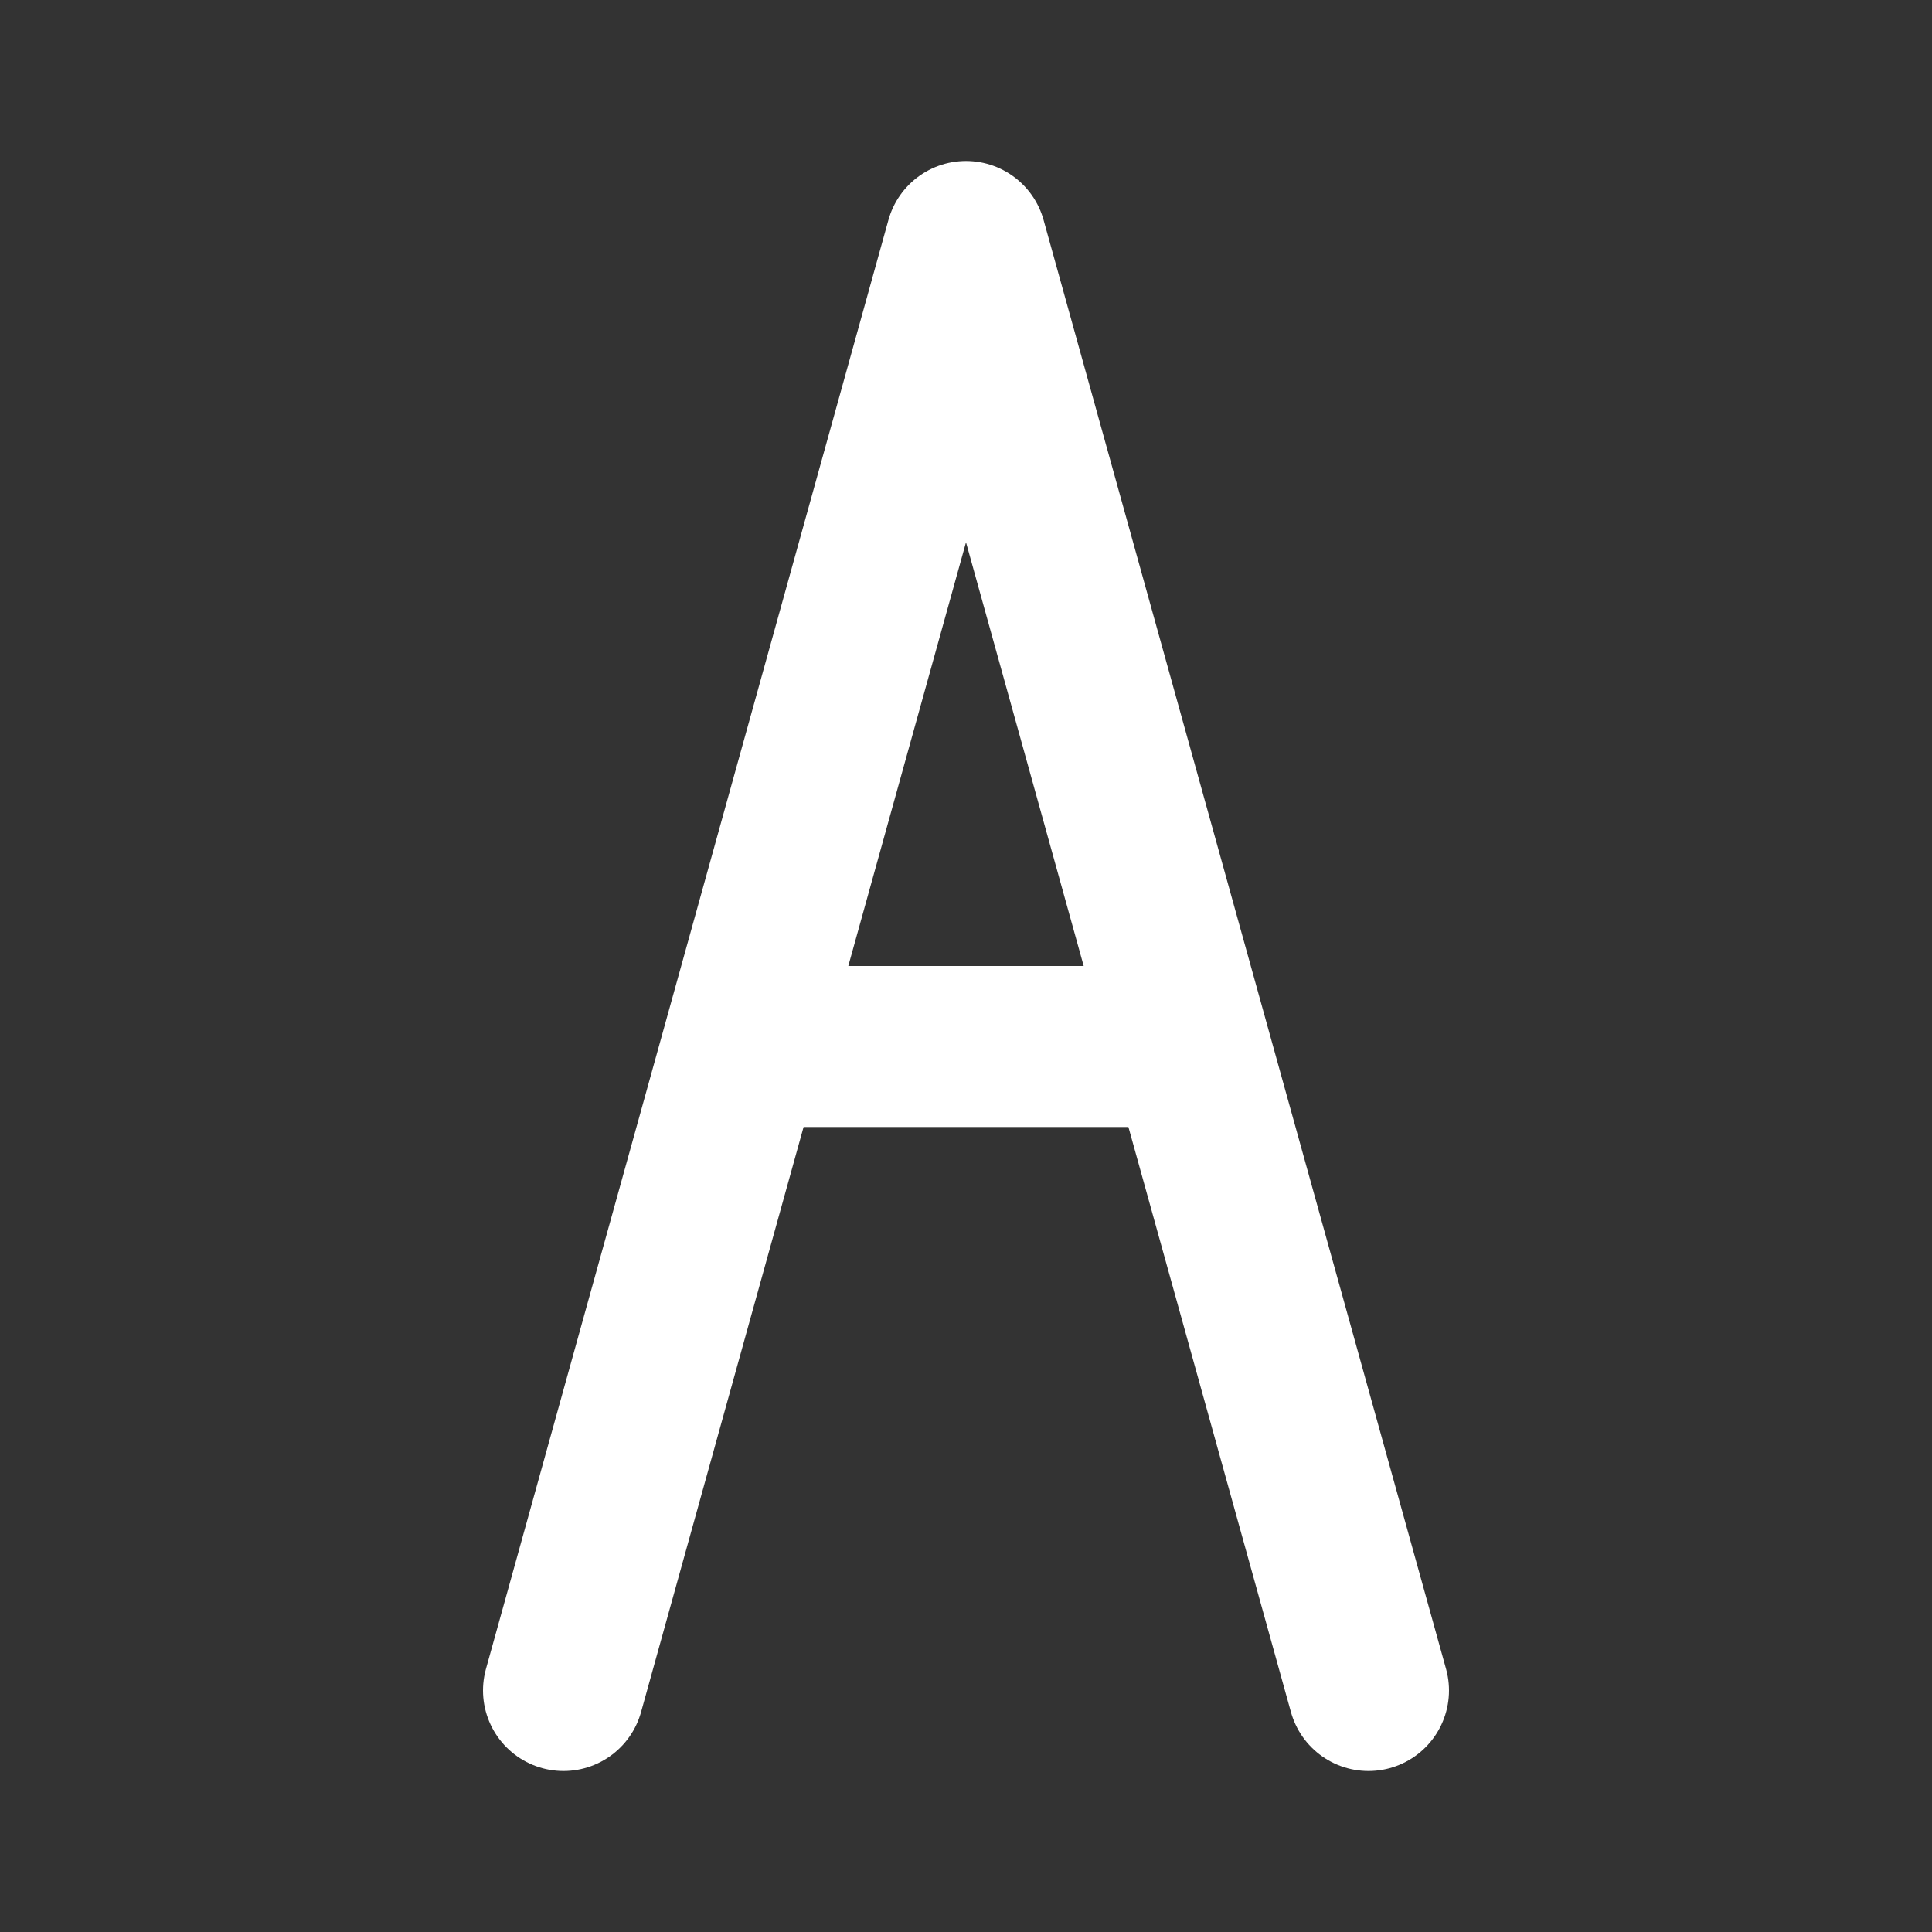
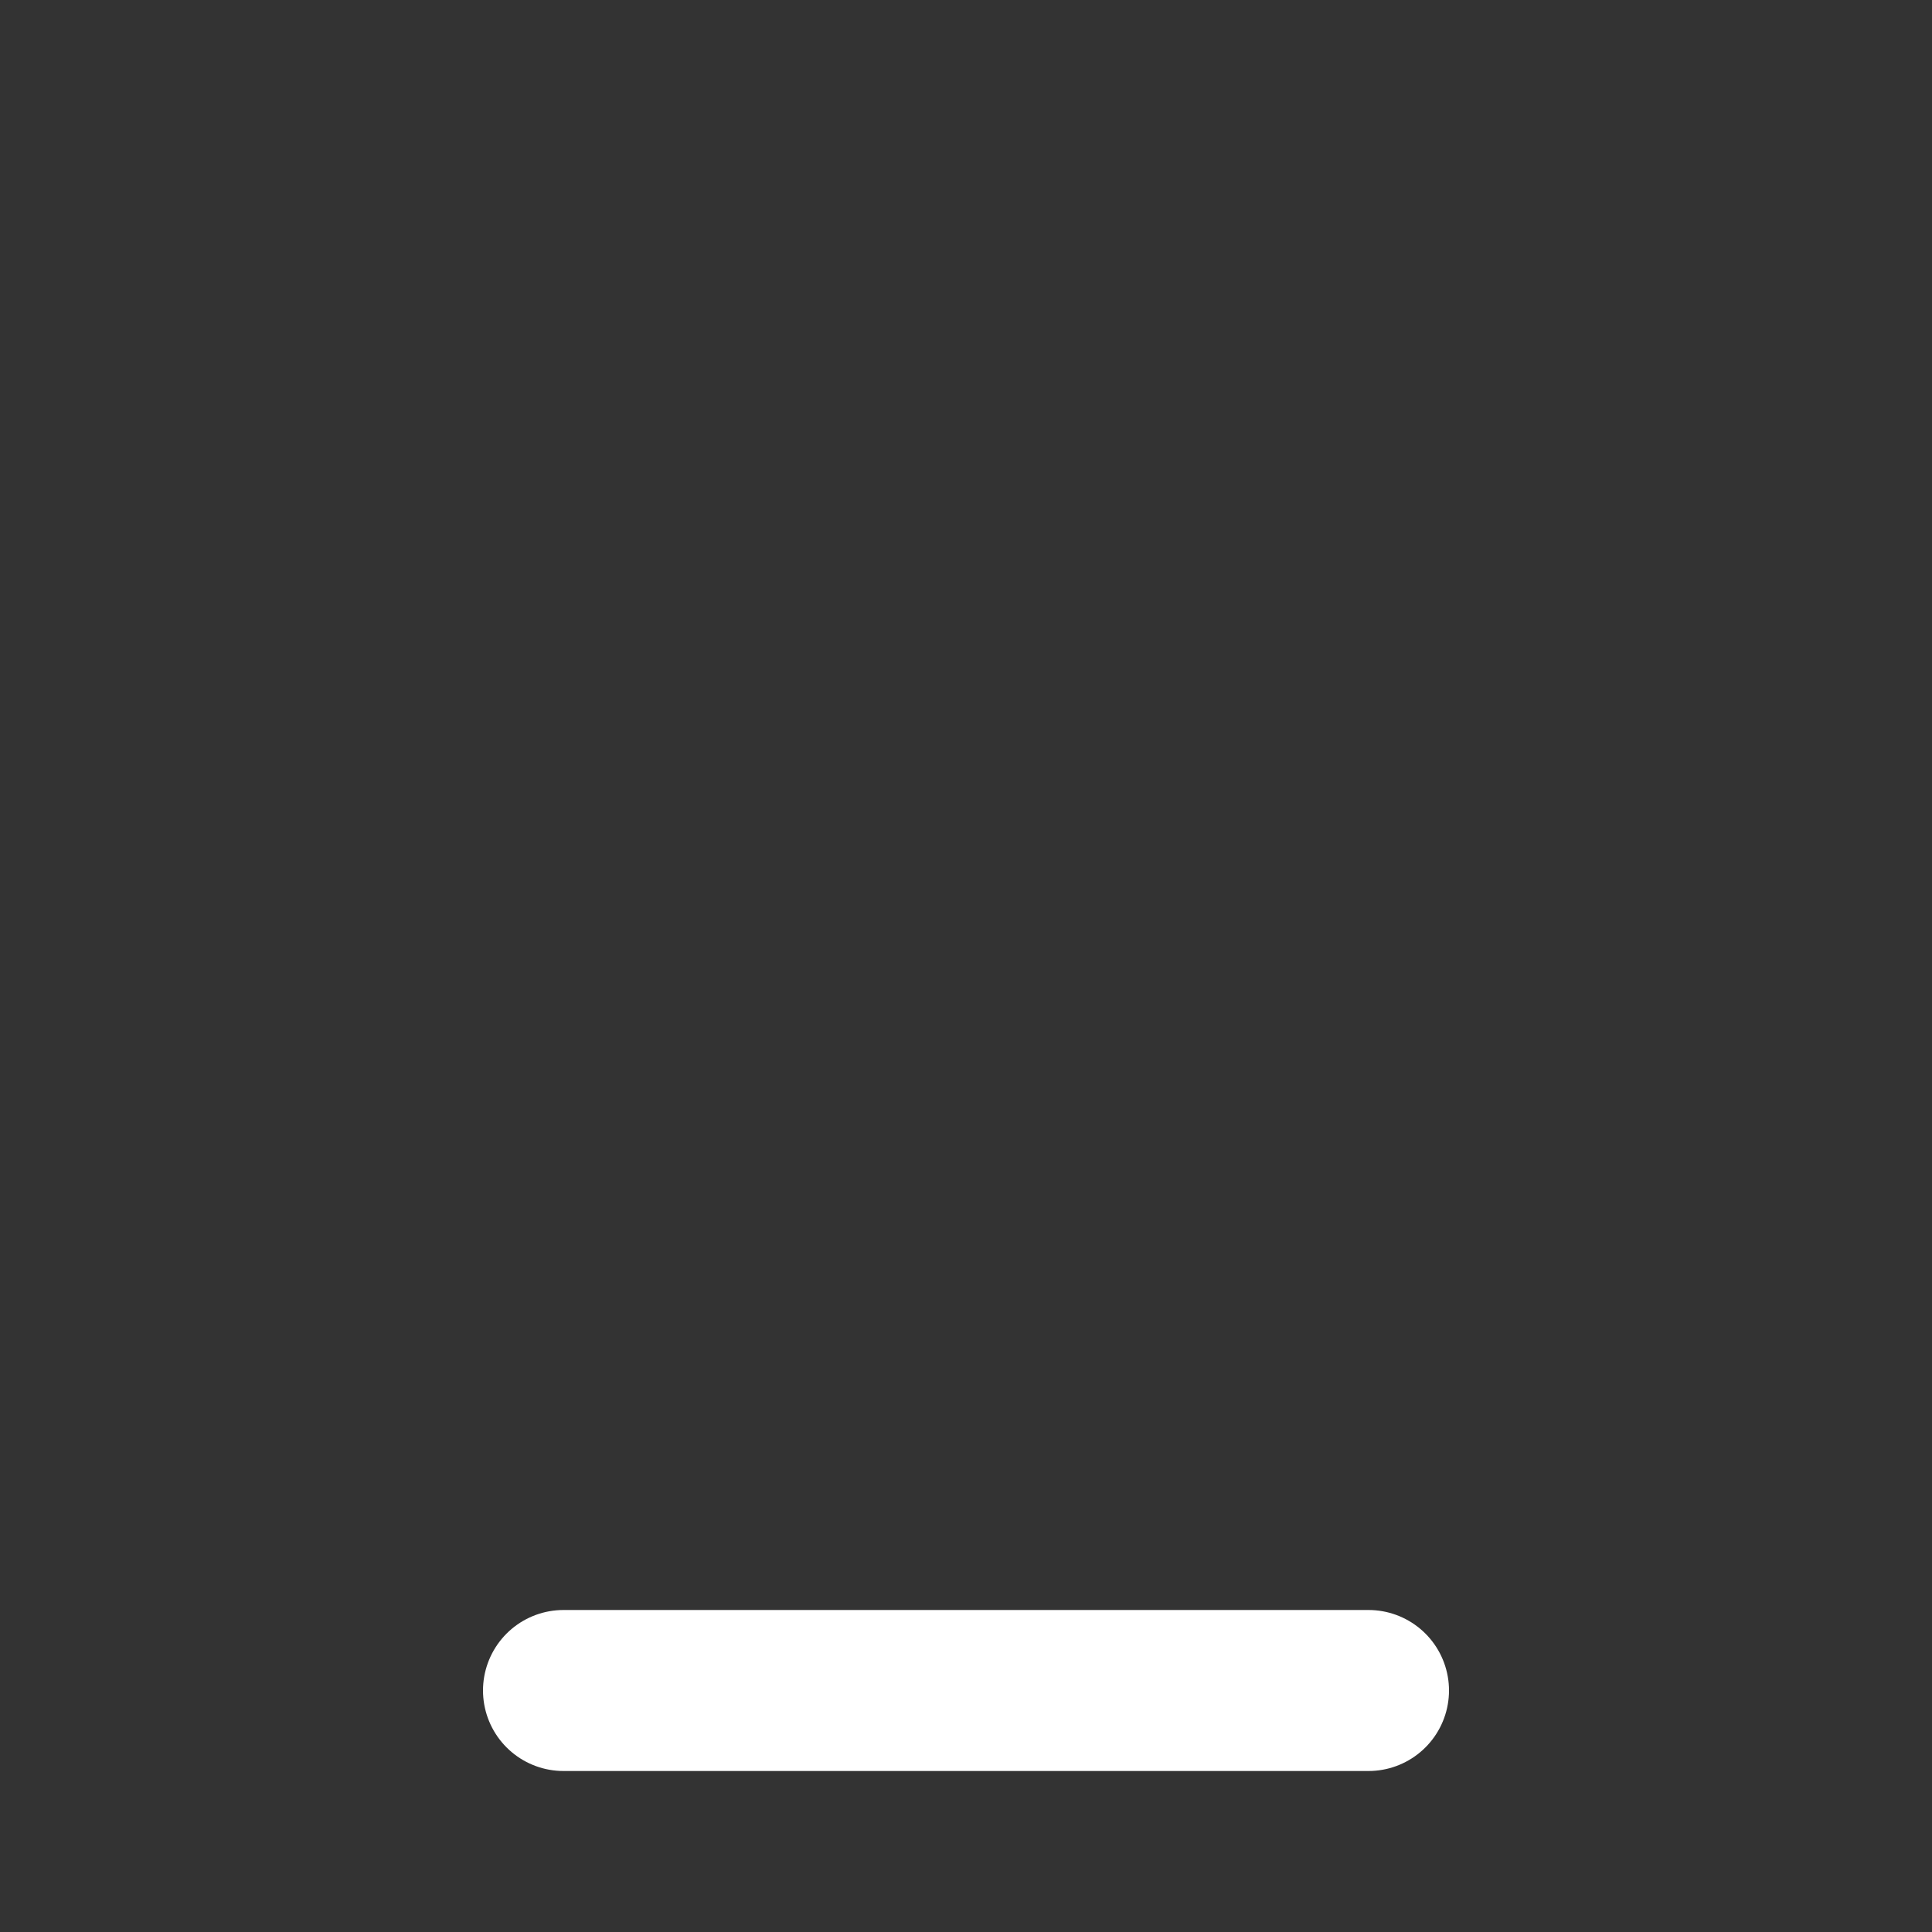
<svg xmlns="http://www.w3.org/2000/svg" viewBox="0 0 24 24" stroke="white" stroke-width="2" stroke-linecap="round" stroke-linejoin="round" fill="none">
  <rect x="0" y="0" width="24" height="24" fill="#333333" stroke="none" />
-   <path d="M7 21L12 3L17 21" />
-   <path d="M9.5 13H14.5" />
+   <path d="M7 21L17 21" />
</svg>